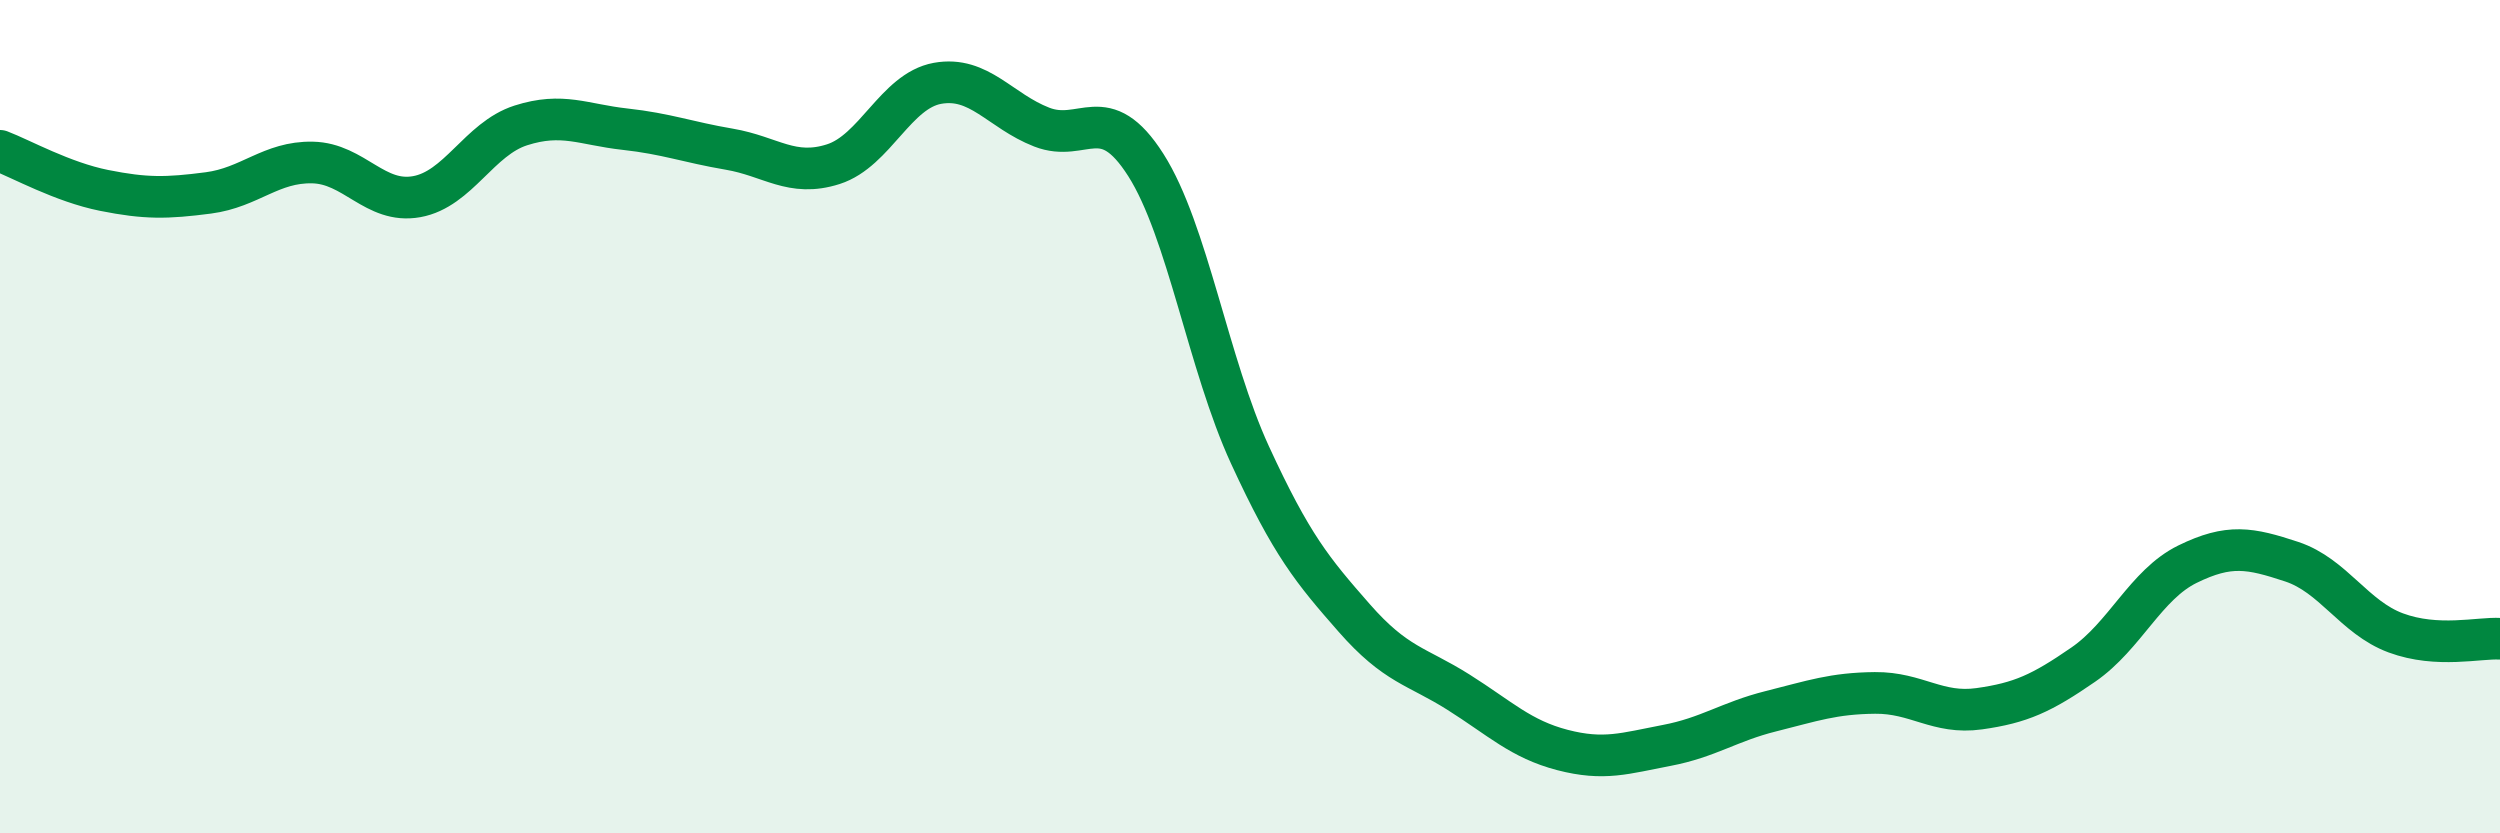
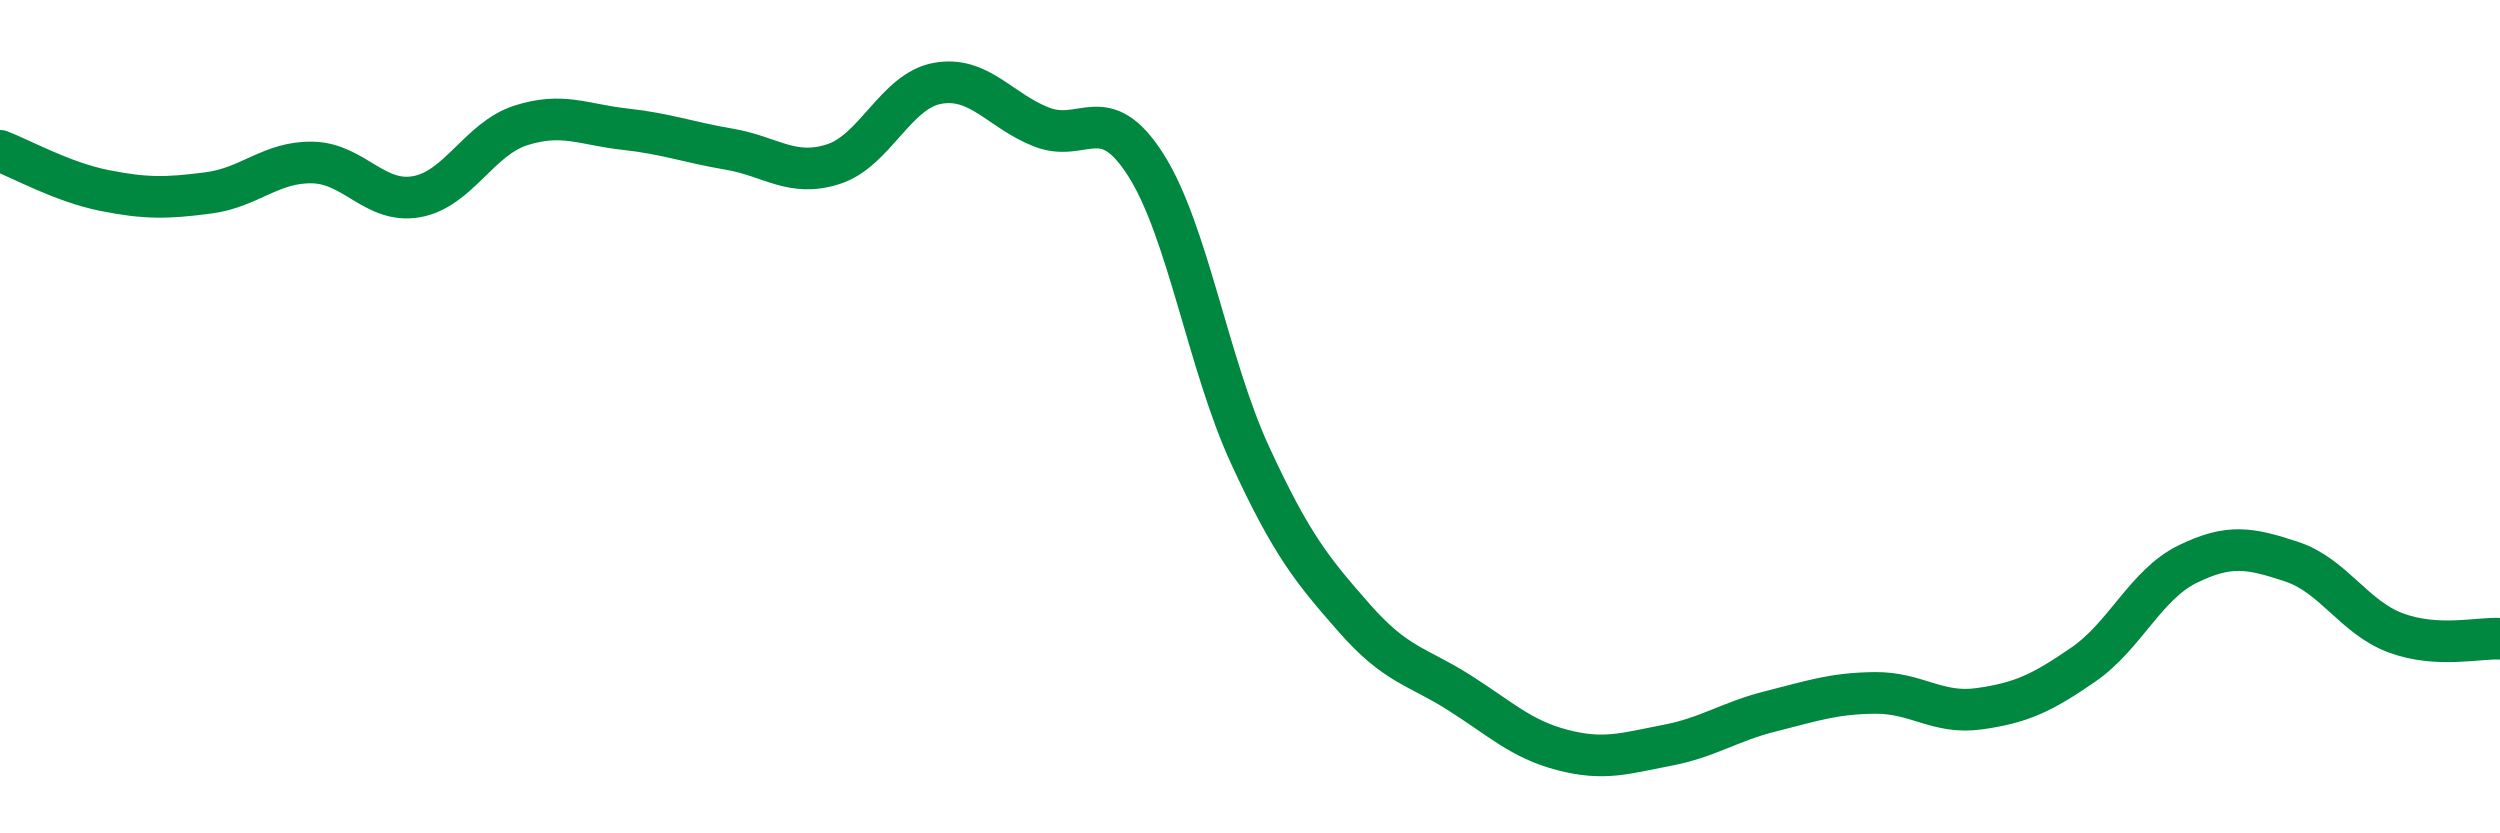
<svg xmlns="http://www.w3.org/2000/svg" width="60" height="20" viewBox="0 0 60 20">
-   <path d="M 0,3.62 C 0.5,3.81 1.5,4.37 2.5,4.57 C 3.5,4.77 4,4.76 5,4.63 C 6,4.5 6.5,3.88 7.5,3.9 C 8.5,3.92 9,4.9 10,4.72 C 11,4.54 11.5,3.33 12.5,3.01 C 13.5,2.69 14,2.99 15,3.1 C 16,3.21 16.5,3.41 17.5,3.58 C 18.5,3.75 19,4.26 20,3.94 C 21,3.62 21.5,2.18 22.5,2 C 23.5,1.82 24,2.66 25,3.05 C 26,3.44 26.5,2.39 27.5,3.96 C 28.5,5.53 29,8.75 30,10.92 C 31,13.09 31.5,13.69 32.5,14.83 C 33.5,15.97 34,15.98 35,16.61 C 36,17.24 36.5,17.74 37.5,18 C 38.5,18.26 39,18.08 40,17.89 C 41,17.7 41.5,17.32 42.5,17.07 C 43.5,16.82 44,16.64 45,16.63 C 46,16.62 46.5,17.15 47.5,17.01 C 48.5,16.87 49,16.64 50,15.95 C 51,15.26 51.5,14.03 52.5,13.54 C 53.5,13.05 54,13.15 55,13.48 C 56,13.81 56.5,14.82 57.5,15.19 C 58.5,15.56 59.5,15.3 60,15.33L60 20L0 20Z" fill="#008740" opacity="0.1" stroke-linecap="round" stroke-linejoin="round" />
  <path d="M 0,3.62 C 0.5,3.81 1.5,4.37 2.5,4.57 C 3.5,4.77 4,4.76 5,4.63 C 6,4.5 6.5,3.88 7.5,3.9 C 8.5,3.92 9,4.9 10,4.72 C 11,4.54 11.5,3.33 12.5,3.01 C 13.5,2.69 14,2.99 15,3.1 C 16,3.21 16.5,3.41 17.5,3.58 C 18.5,3.75 19,4.26 20,3.94 C 21,3.62 21.5,2.18 22.5,2 C 23.5,1.82 24,2.66 25,3.05 C 26,3.44 26.5,2.39 27.5,3.96 C 28.5,5.53 29,8.75 30,10.92 C 31,13.09 31.5,13.69 32.5,14.83 C 33.5,15.97 34,15.98 35,16.61 C 36,17.24 36.5,17.74 37.5,18 C 38.5,18.26 39,18.08 40,17.89 C 41,17.7 41.5,17.32 42.5,17.07 C 43.5,16.82 44,16.64 45,16.63 C 46,16.62 46.5,17.15 47.5,17.01 C 48.5,16.87 49,16.64 50,15.95 C 51,15.26 51.5,14.03 52.5,13.54 C 53.5,13.05 54,13.15 55,13.48 C 56,13.81 56.5,14.82 57.5,15.19 C 58.5,15.56 59.5,15.3 60,15.33" stroke="#008740" stroke-width="1" fill="none" stroke-linecap="round" stroke-linejoin="round" />
</svg>